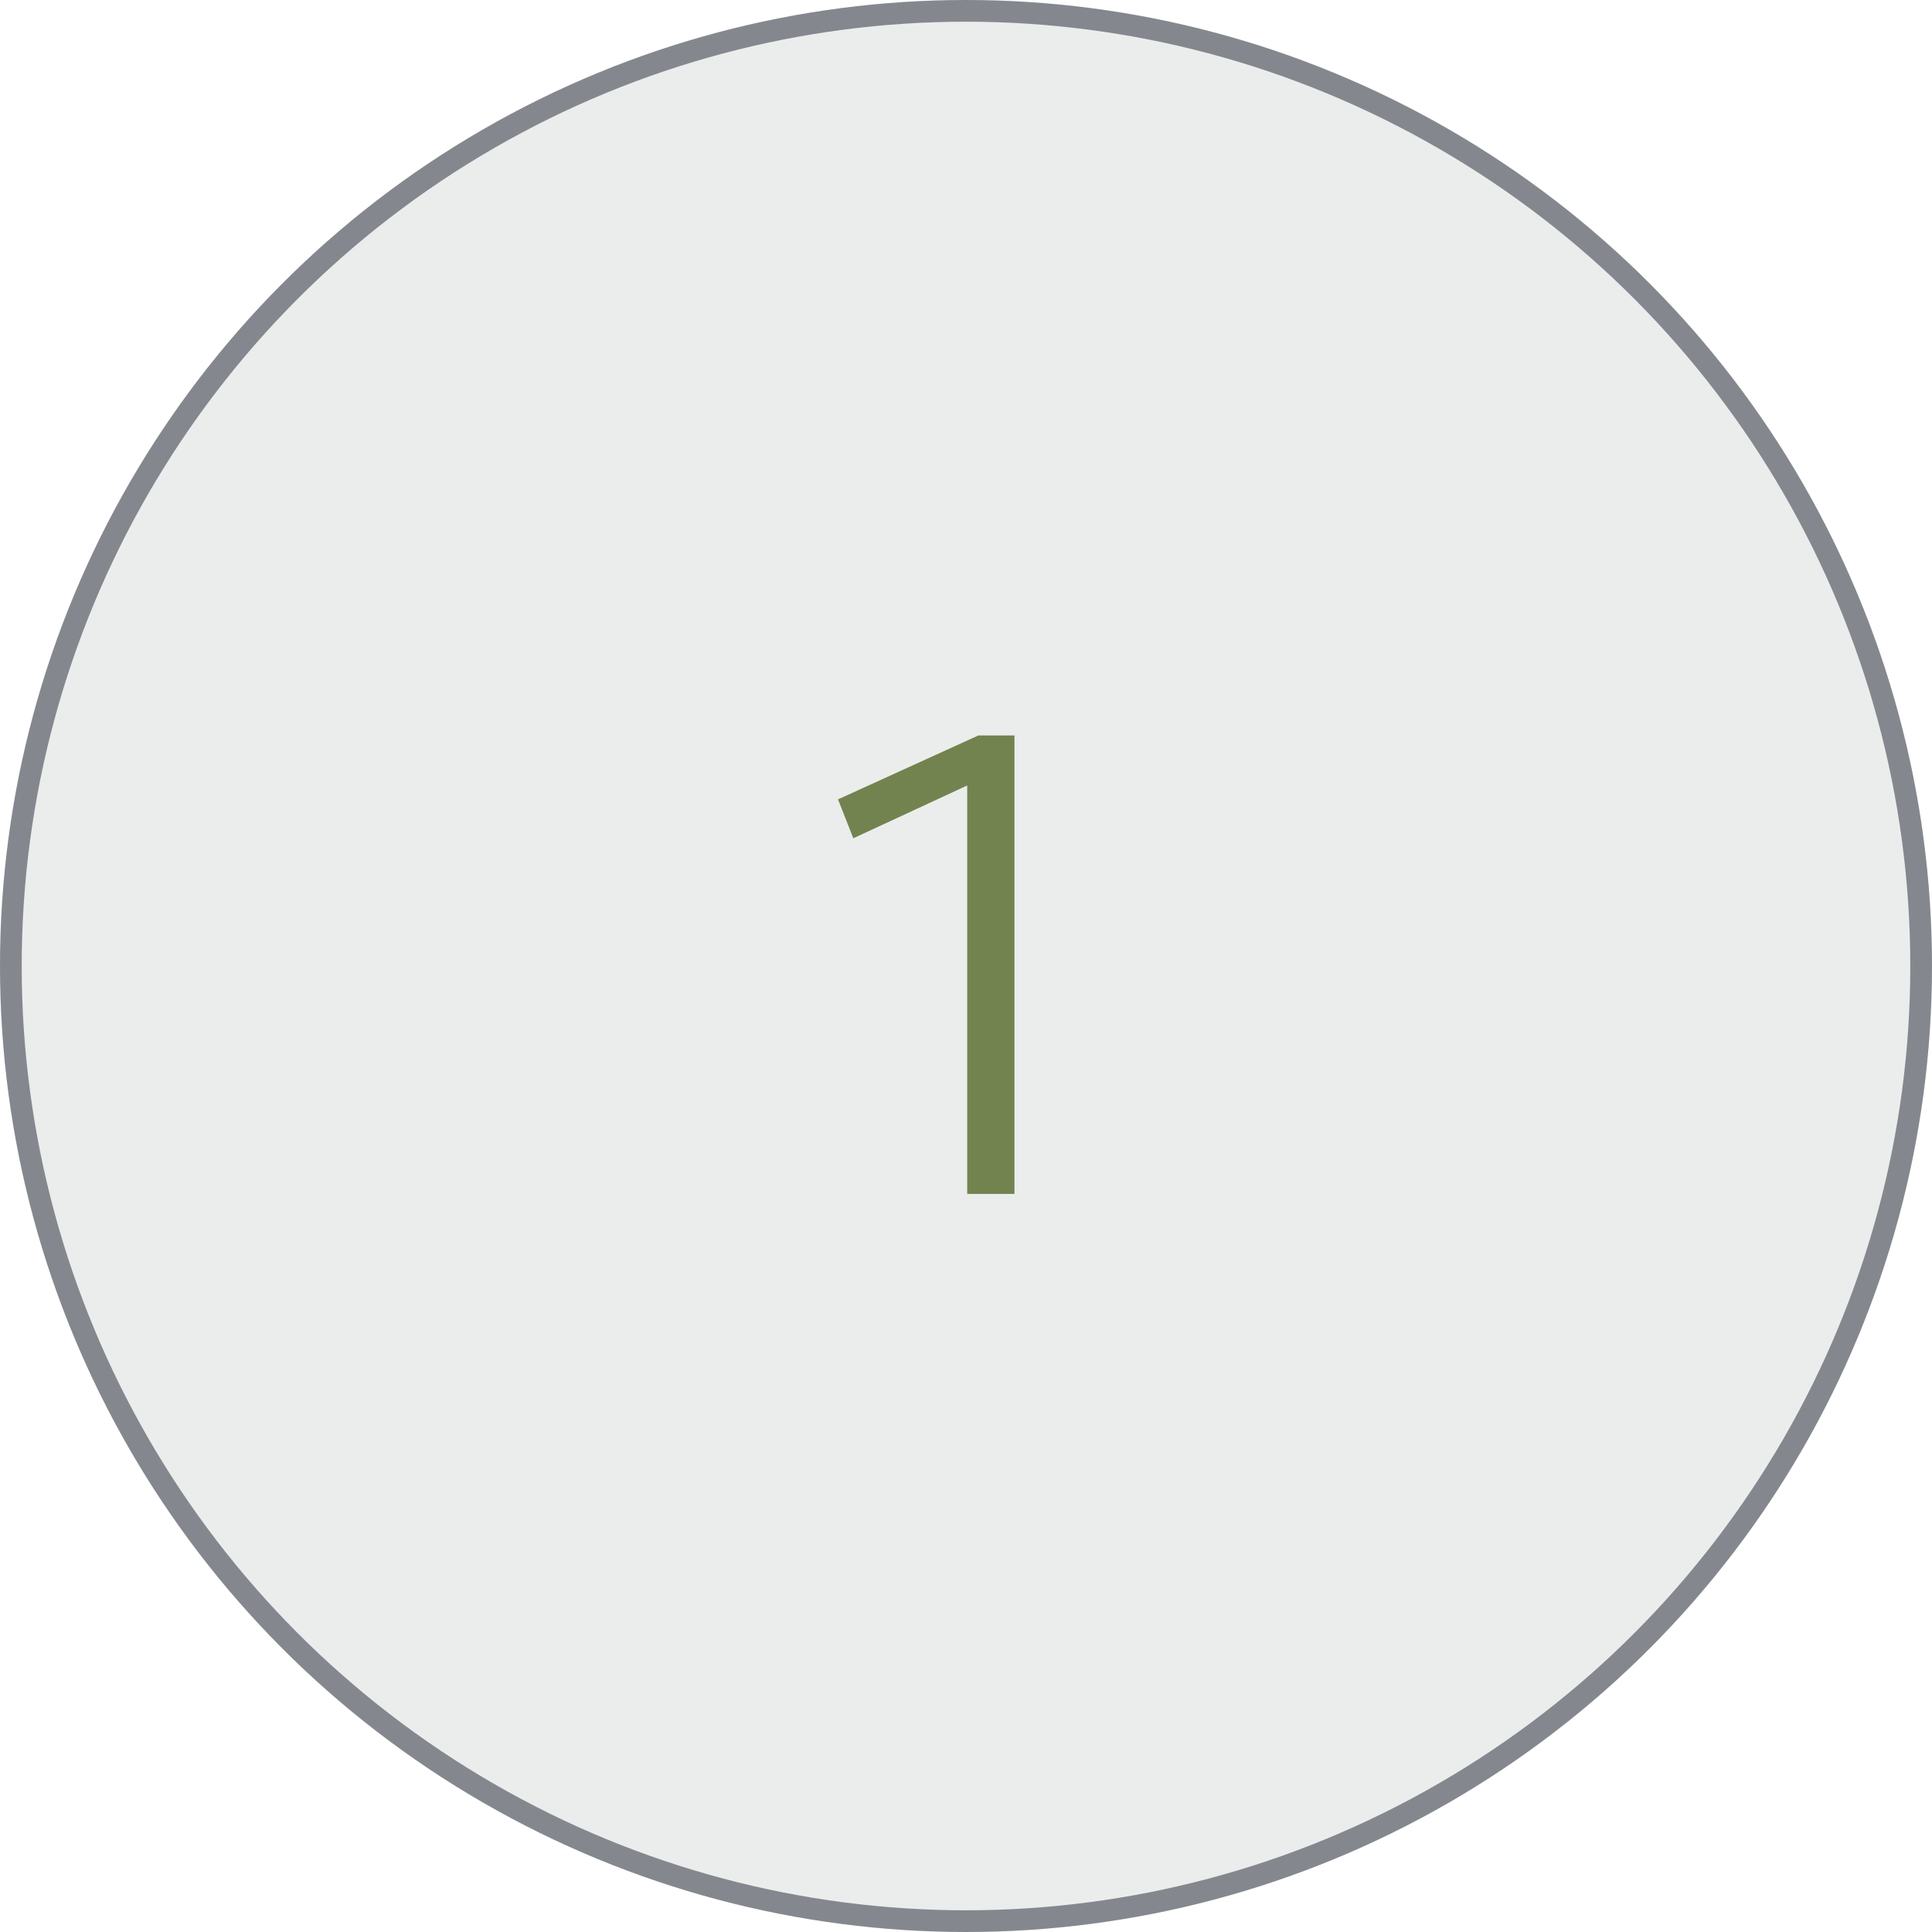
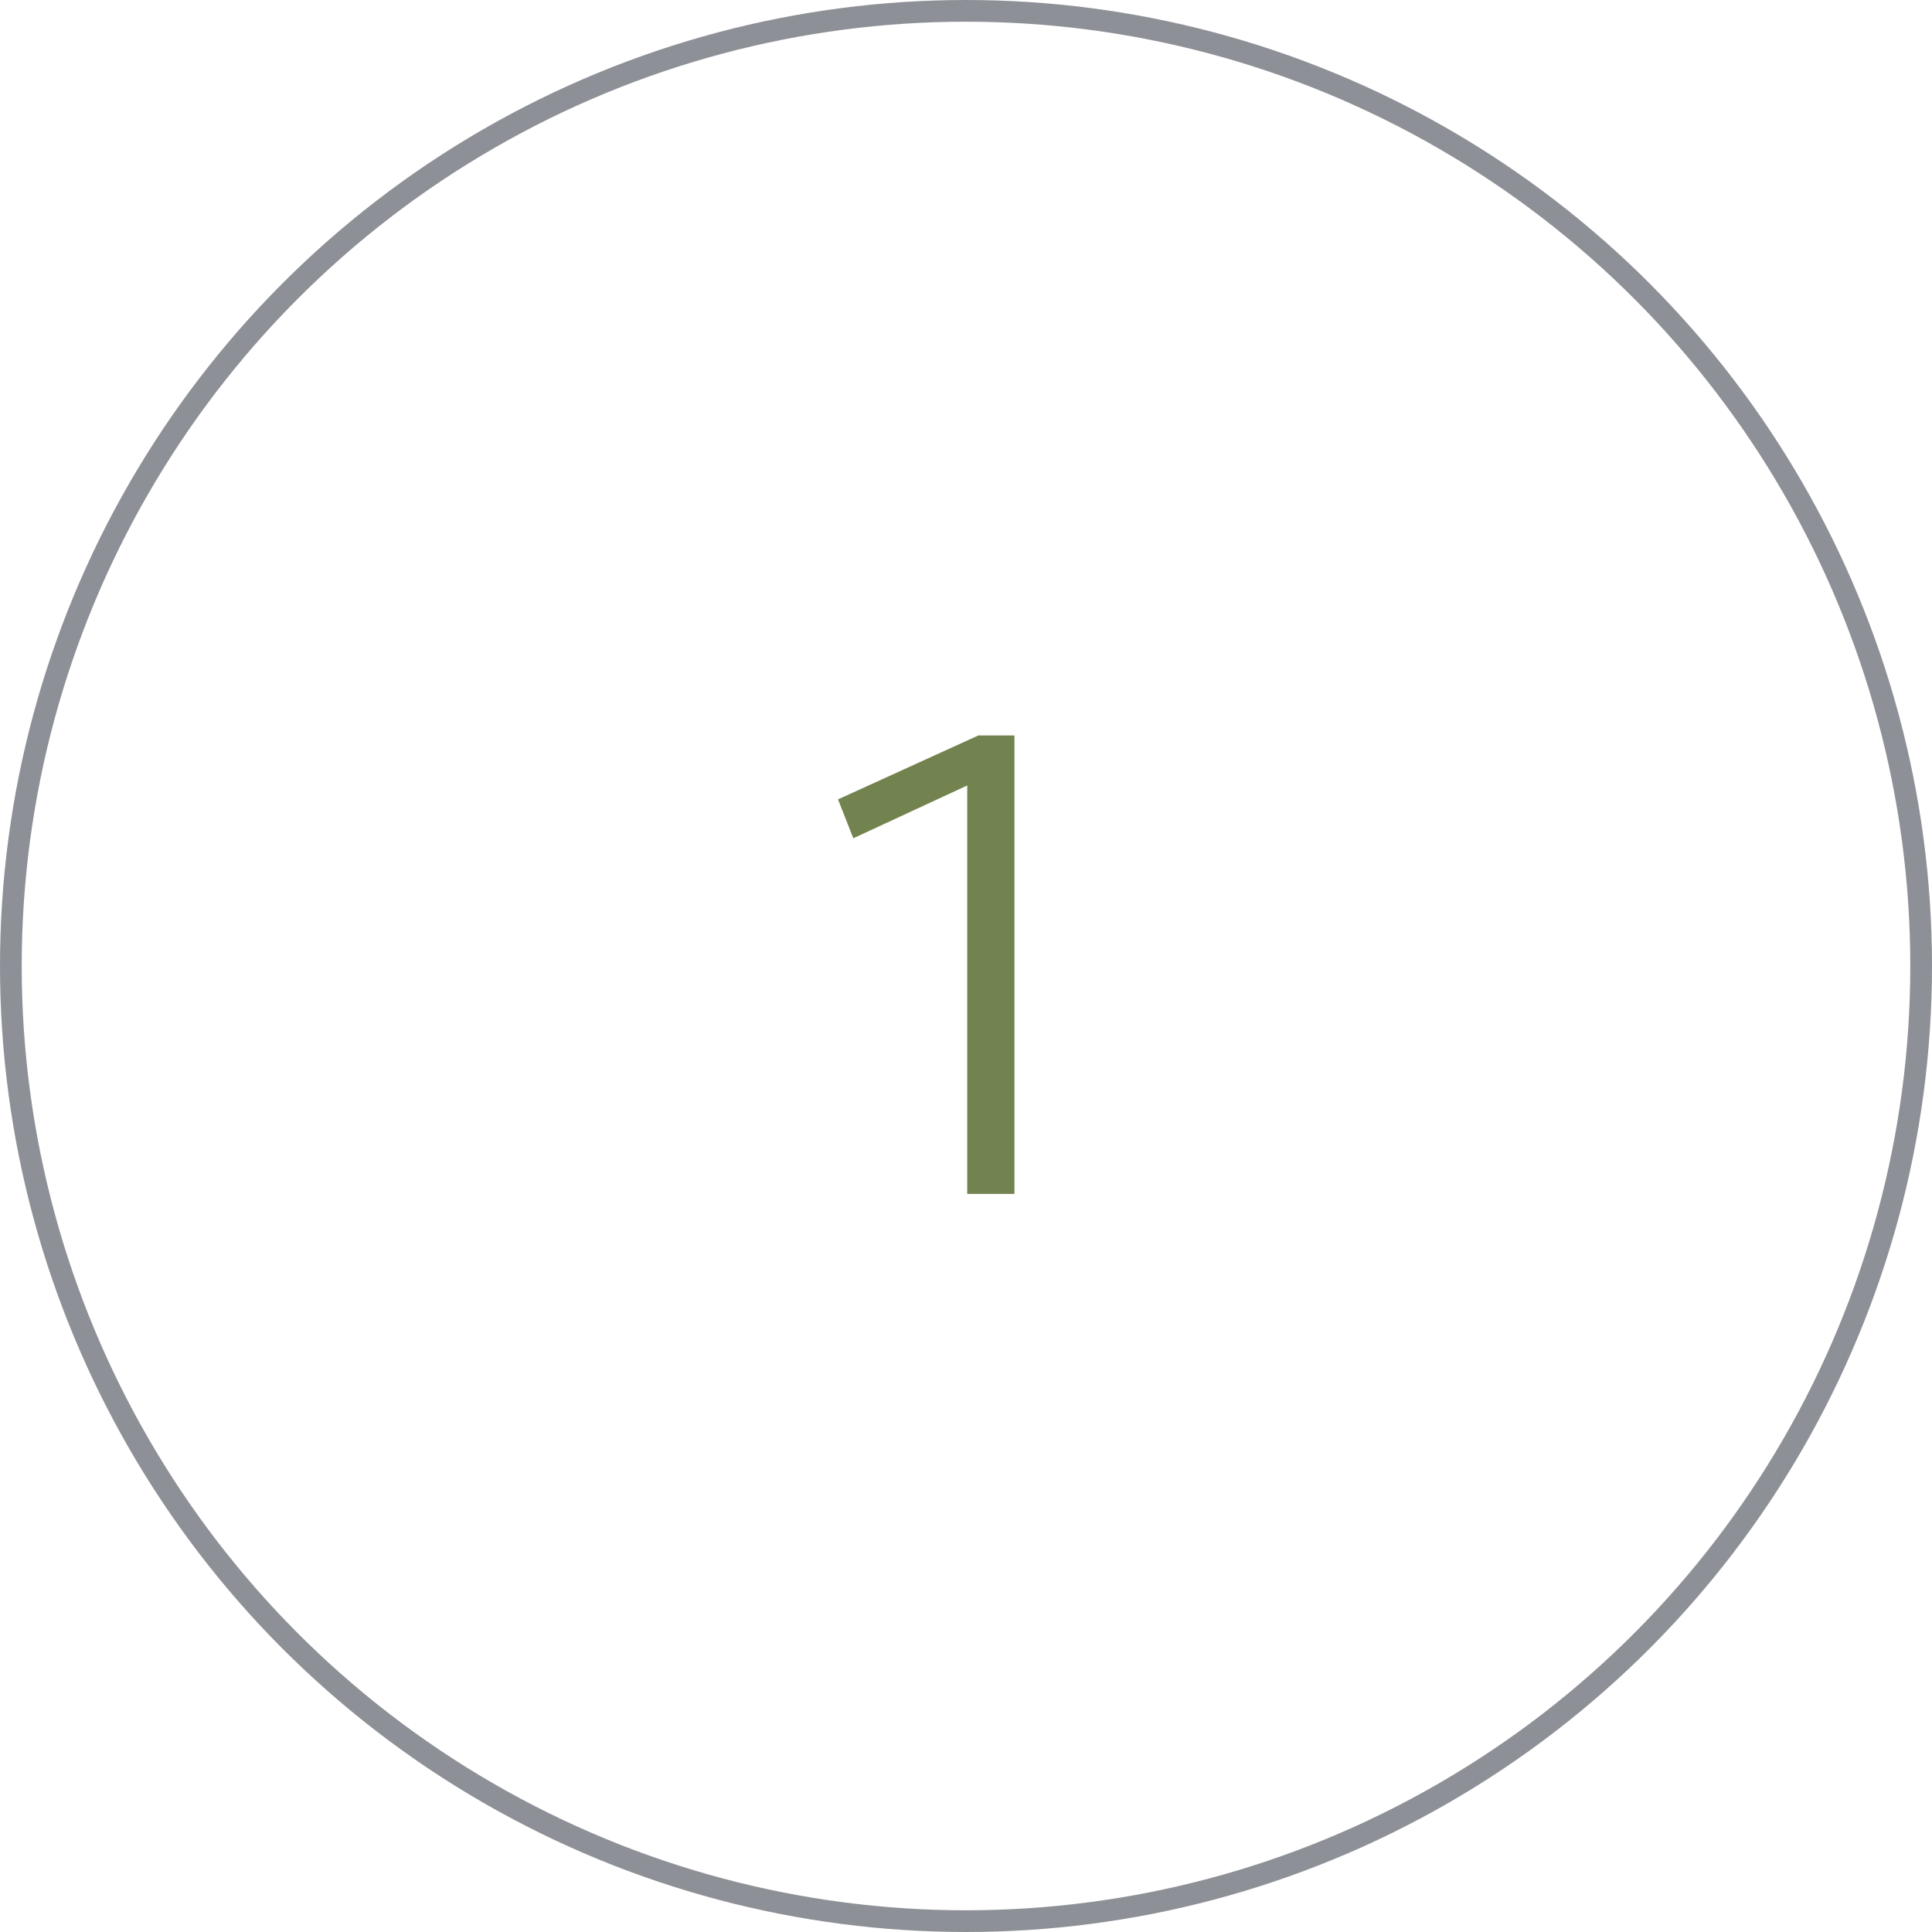
<svg xmlns="http://www.w3.org/2000/svg" width="89" height="89" viewBox="0 0 89 89" fill="none">
-   <circle cx="44.5" cy="44.5" r="44.5" fill="#EBEDED" />
  <circle cx="44.5" cy="44.5" r="44" stroke="#353A45" stroke-opacity="0.56" />
  <path d="M44.556 55V36.184L39.308 38.616L38.604 36.824L45.068 33.88H46.732V55H44.556Z" fill="#73834F" />
</svg>